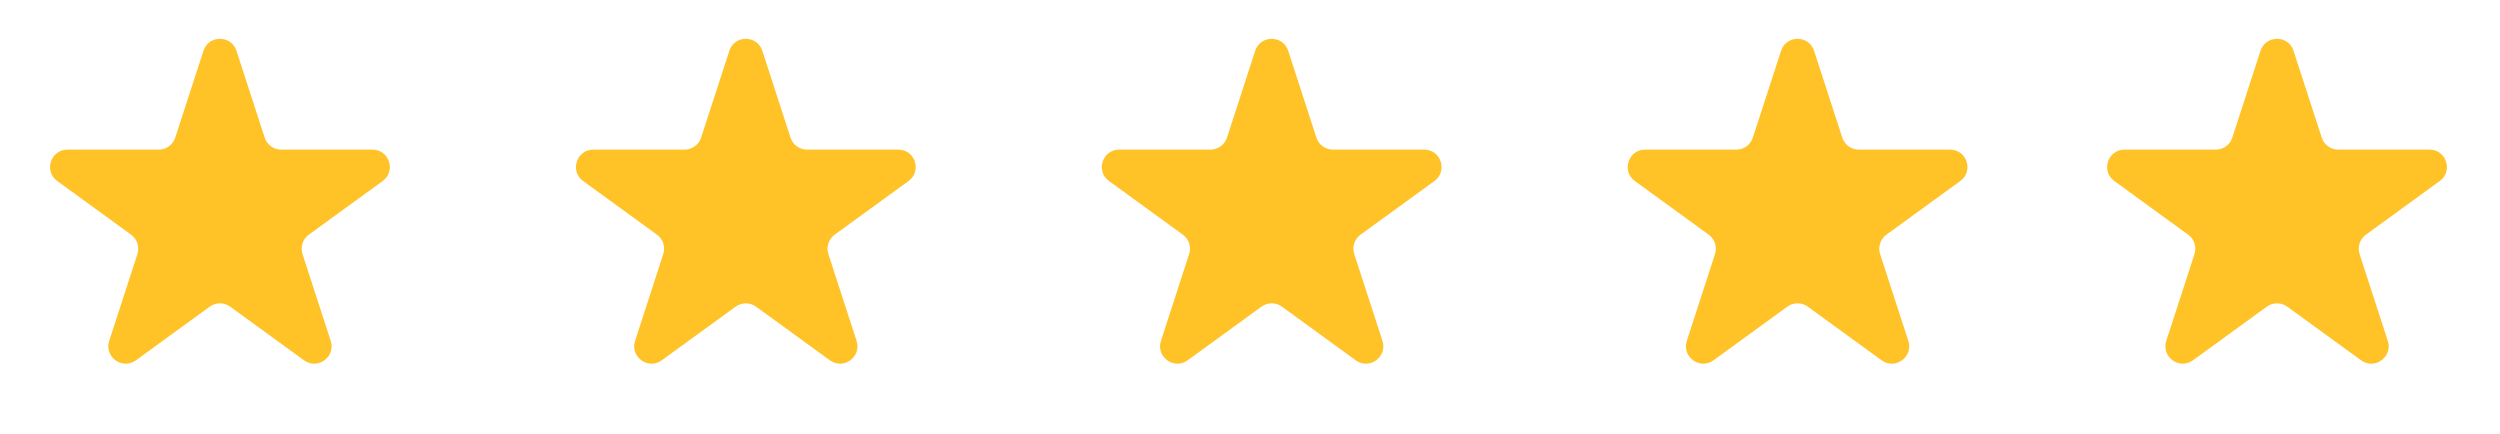
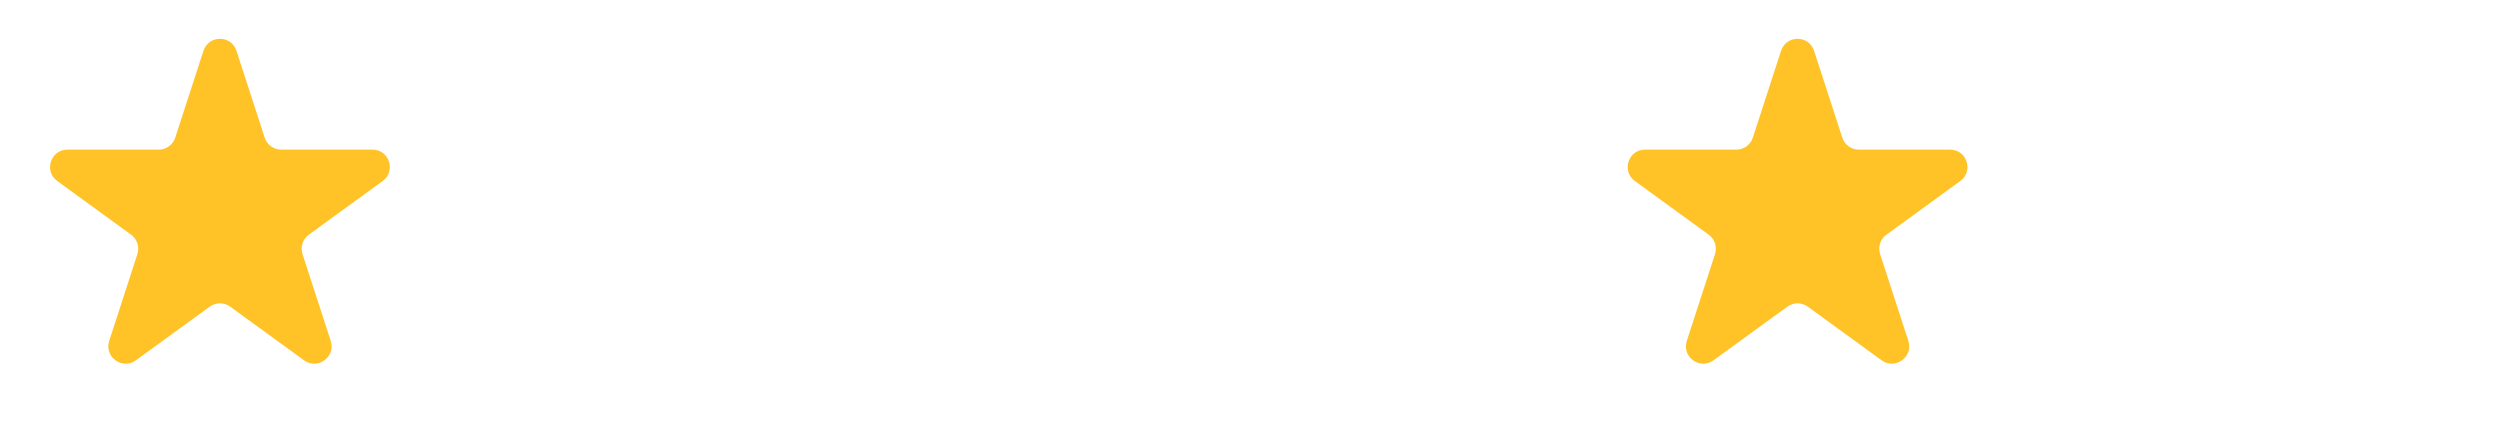
<svg xmlns="http://www.w3.org/2000/svg" width="144" height="25" viewBox="0 0 144 25" fill="none">
  <path d="M11.719 2.927C12.018 2.006 13.321 2.006 13.621 2.927L15.245 7.927C15.379 8.339 15.763 8.618 16.196 8.618L21.454 8.618C22.423 8.618 22.825 9.858 22.042 10.427L17.788 13.518C17.438 13.772 17.291 14.223 17.425 14.636L19.05 19.636C19.349 20.557 18.294 21.323 17.511 20.754L13.257 17.663C12.907 17.409 12.432 17.409 12.082 17.663L7.828 20.754C7.045 21.323 5.99 20.557 6.29 19.636L7.914 14.636C8.048 14.223 7.901 13.772 7.551 13.518L3.298 10.427C2.514 9.858 2.917 8.618 3.885 8.618L9.143 8.618C9.576 8.618 9.96 8.339 10.094 7.927L11.719 2.927Z" fill="#FFC328" />
-   <path d="M42.009 2.927C42.308 2.006 43.611 2.006 43.911 2.927L45.535 7.927C45.669 8.339 46.053 8.618 46.486 8.618L51.744 8.618C52.713 8.618 53.115 9.858 52.332 10.427L48.078 13.517C47.728 13.772 47.581 14.223 47.715 14.635L49.34 19.636C49.639 20.557 48.584 21.323 47.801 20.753L43.547 17.663C43.197 17.409 42.722 17.409 42.372 17.663L38.118 20.753C37.335 21.323 36.28 20.557 36.58 19.636L38.204 14.635C38.338 14.223 38.191 13.772 37.841 13.517L33.588 10.427C32.804 9.858 33.207 8.618 34.175 8.618L39.433 8.618C39.866 8.618 40.25 8.339 40.384 7.927L42.009 2.927Z" fill="#FFC328" />
-   <path d="M72.299 2.927C72.598 2.006 73.901 2.006 74.201 2.927L75.825 7.927C75.959 8.339 76.343 8.618 76.776 8.618L82.034 8.618C83.003 8.618 83.405 9.858 82.622 10.427L78.368 13.517C78.018 13.772 77.871 14.223 78.005 14.635L79.63 19.636C79.929 20.557 78.875 21.323 78.091 20.753L73.838 17.663C73.487 17.409 73.012 17.409 72.662 17.663L68.409 20.753C67.625 21.323 66.57 20.557 66.87 19.636L68.494 14.635C68.628 14.223 68.481 13.772 68.131 13.517L63.878 10.427C63.094 9.858 63.497 8.618 64.466 8.618L69.723 8.618C70.156 8.618 70.54 8.339 70.674 7.927L72.299 2.927Z" fill="#FFC328" />
  <path d="M102.589 2.927C102.888 2.006 104.191 2.006 104.491 2.927L106.115 7.927C106.249 8.339 106.633 8.618 107.066 8.618L112.324 8.618C113.293 8.618 113.695 9.858 112.912 10.427L108.658 13.517C108.308 13.772 108.161 14.223 108.295 14.635L109.92 19.636C110.219 20.557 109.165 21.323 108.381 20.753L104.128 17.663C103.777 17.409 103.302 17.409 102.952 17.663L98.699 20.753C97.915 21.323 96.86 20.557 97.16 19.636L98.784 14.635C98.918 14.223 98.772 13.772 98.421 13.517L94.168 10.427C93.384 9.858 93.787 8.618 94.755 8.618L100.013 8.618C100.446 8.618 100.83 8.339 100.964 7.927L102.589 2.927Z" fill="#FFC328" />
-   <path d="M130.206 2.927C130.505 2.006 131.809 2.006 132.108 2.927L133.733 7.927C133.866 8.339 134.25 8.618 134.684 8.618L139.941 8.618C140.91 8.618 141.313 9.858 140.529 10.427L136.276 13.517C135.925 13.772 135.778 14.223 135.912 14.635L137.537 19.636C137.836 20.557 136.782 21.323 135.998 20.753L131.745 17.663C131.394 17.409 130.92 17.409 130.569 17.663L126.316 20.753C125.532 21.323 124.478 20.557 124.777 19.636L126.402 14.635C126.535 14.223 126.389 13.772 126.038 13.517L121.785 10.427C121.001 9.858 121.404 8.618 122.373 8.618L127.63 8.618C128.063 8.618 128.447 8.339 128.581 7.927L130.206 2.927Z" fill="#FFC328" />
</svg>